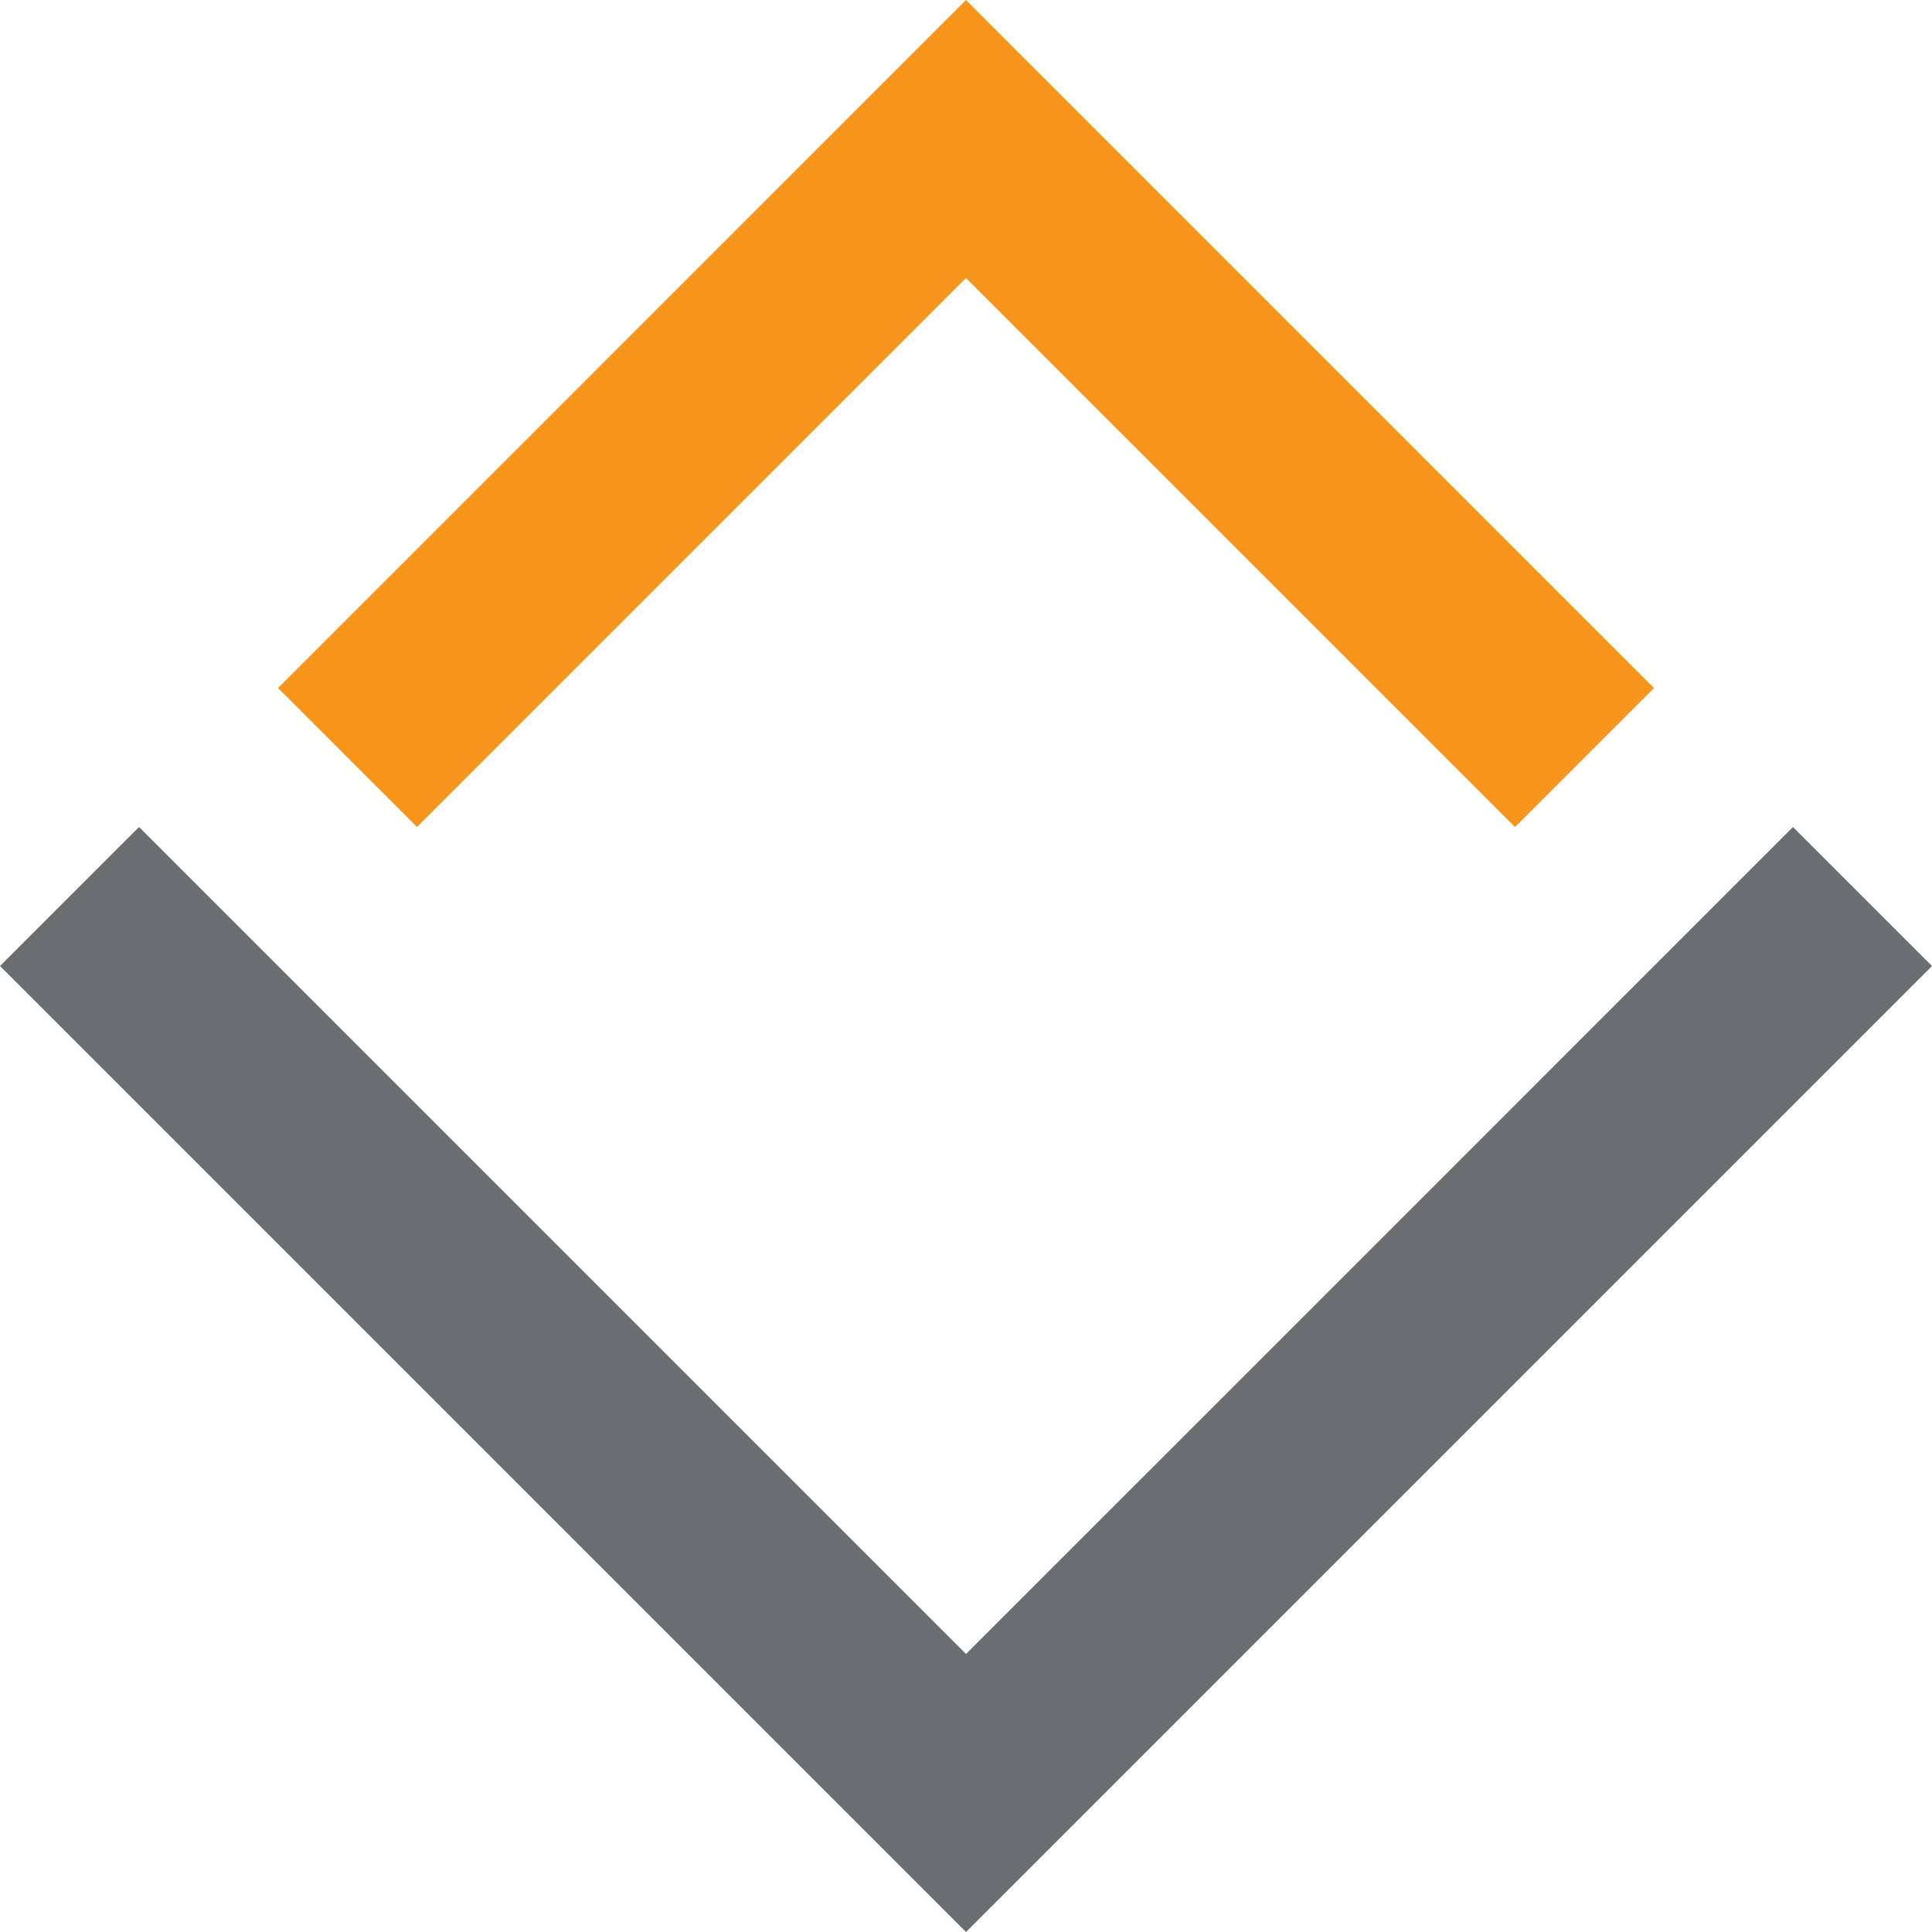
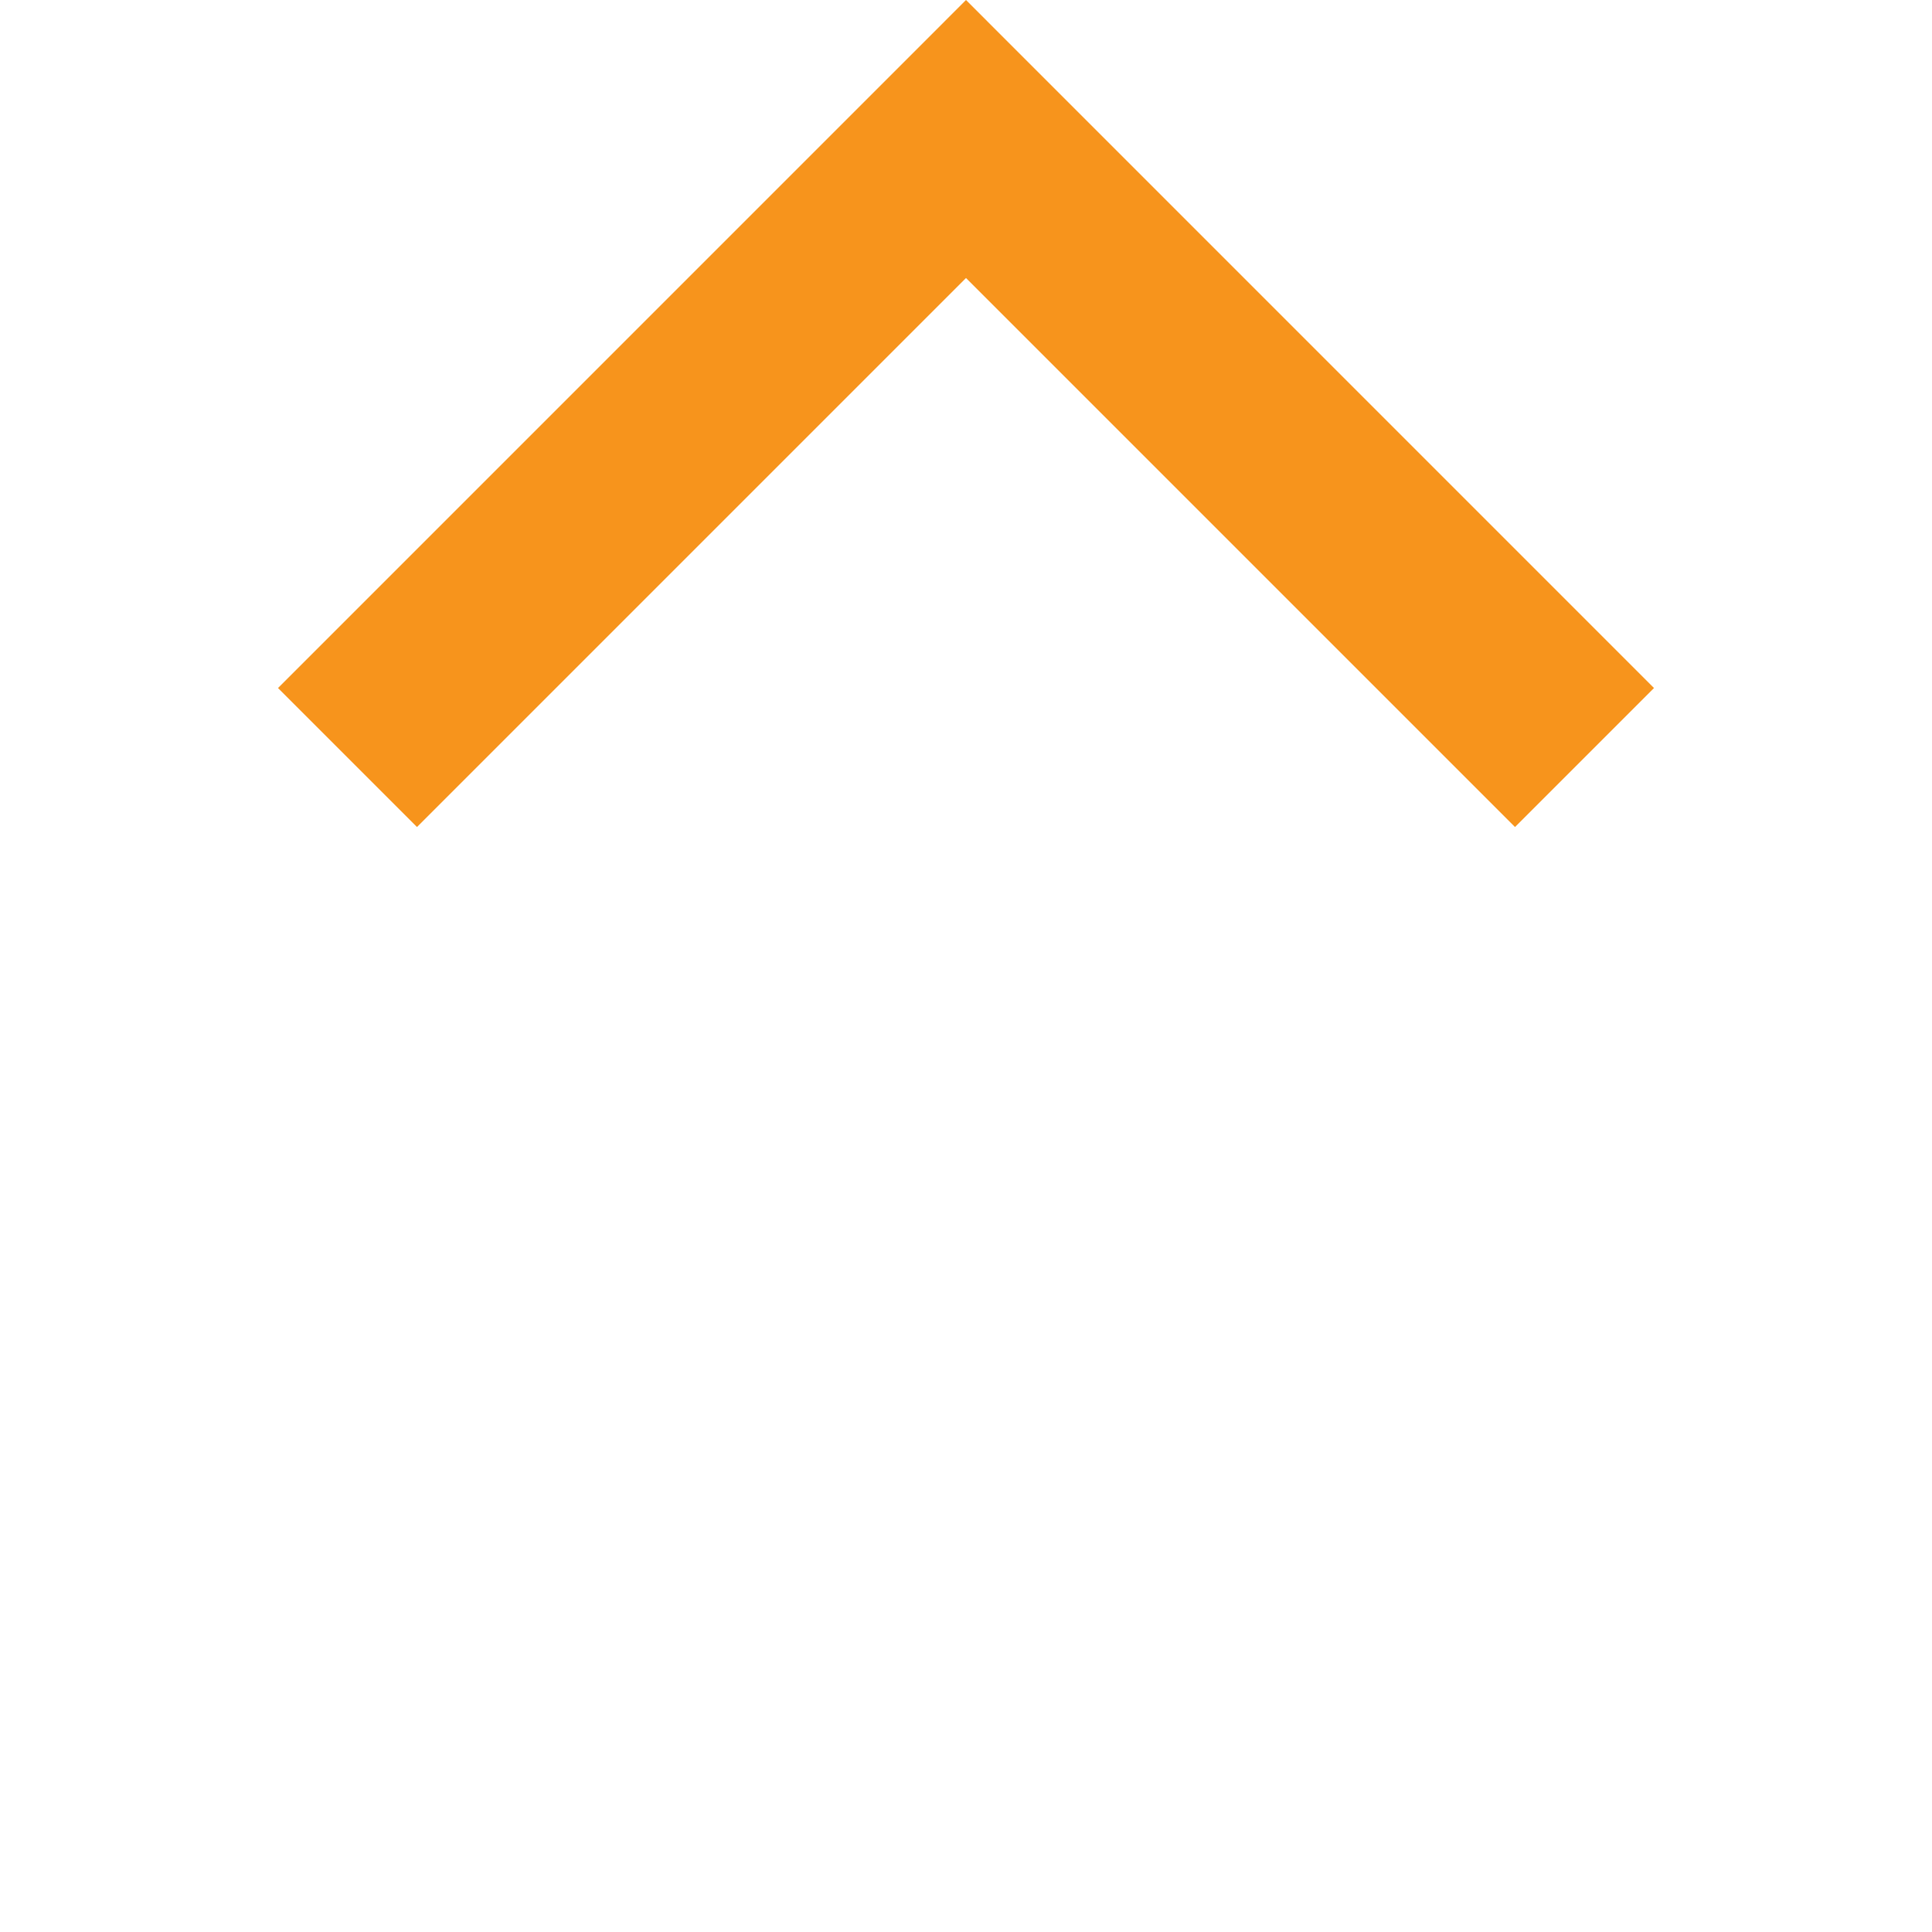
<svg xmlns="http://www.w3.org/2000/svg" id="Ebene_2" data-name="Ebene 2" viewBox="0 0 408 408">
  <defs>
    <style>      .cls-1 {        fill: #6b6e70;      }      .cls-2 {        fill: #f7941c;      }    </style>
  </defs>
  <g id="Ebene_1-2" data-name="Ebene 1">
-     <polygon class="cls-1" points="276.91 276.39 204 349.29 115.54 260.83 58.71 204 29.36 174.65 0 204 204 408 408 204 378.64 174.65 276.91 276.39" />
    <polygon class="cls-2" points="204 0 58.71 145.3 88.06 174.65 204 58.71 319.94 174.65 349.29 145.3 204 0" />
  </g>
</svg>